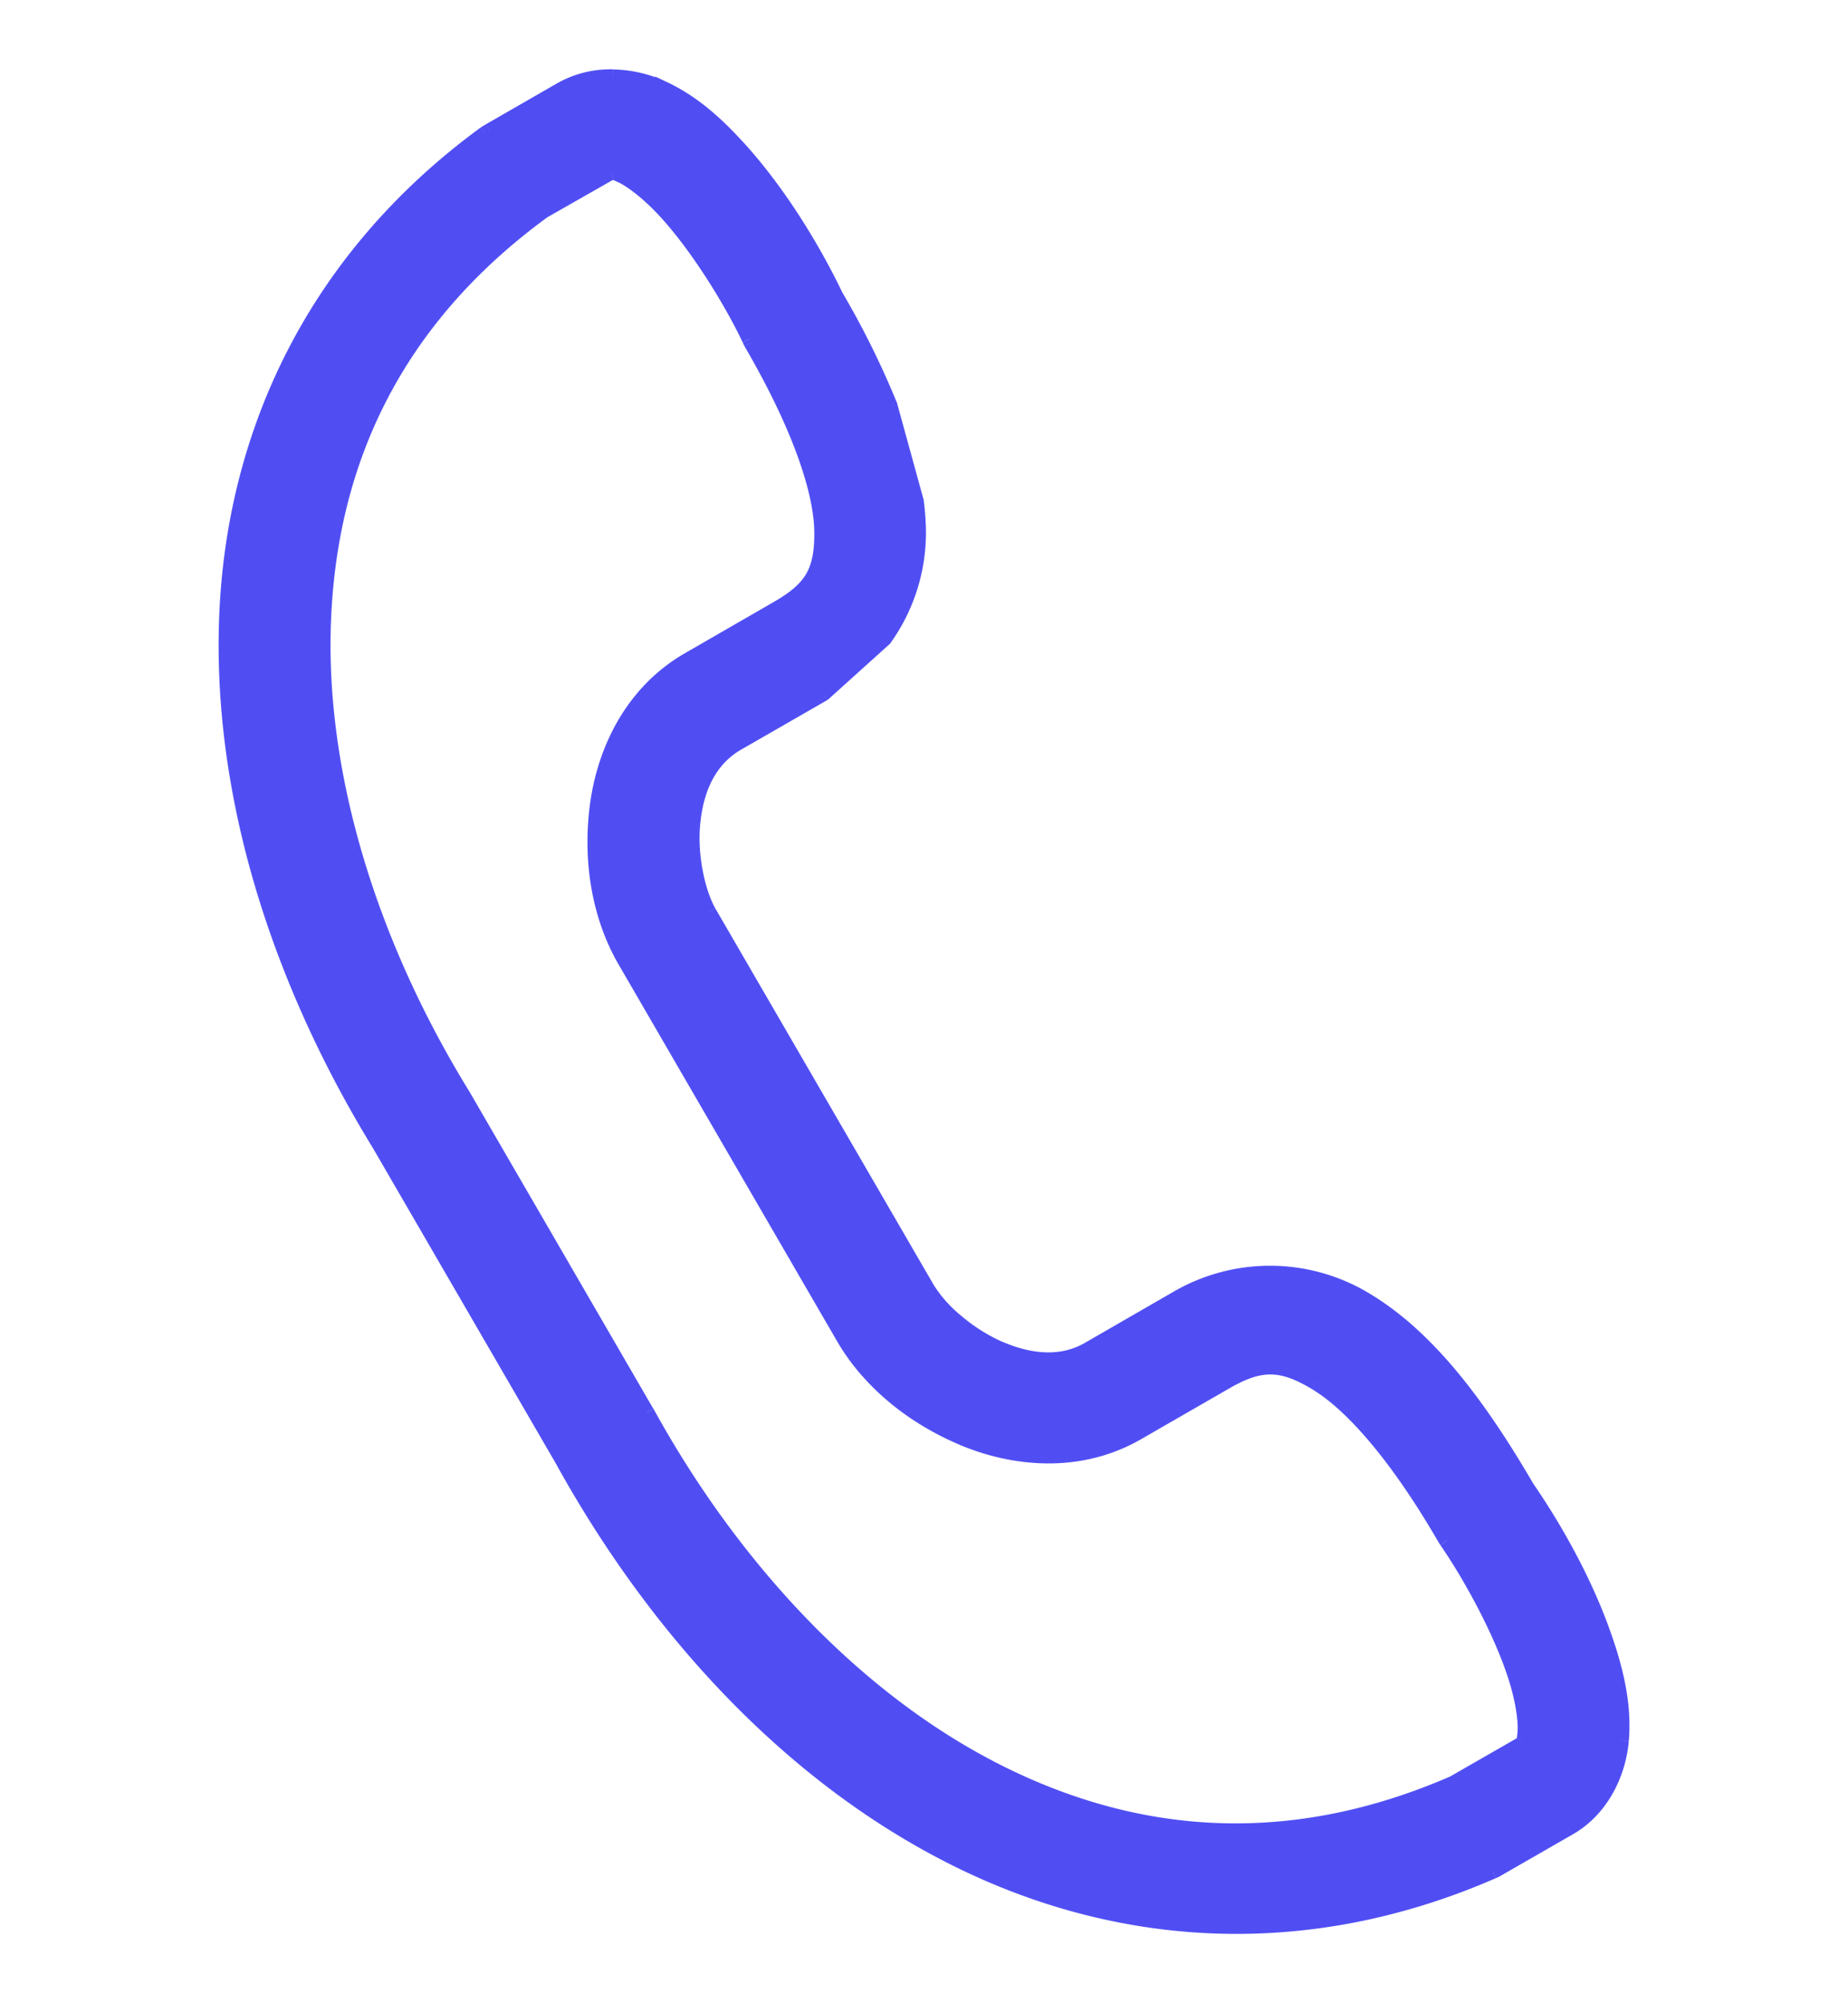
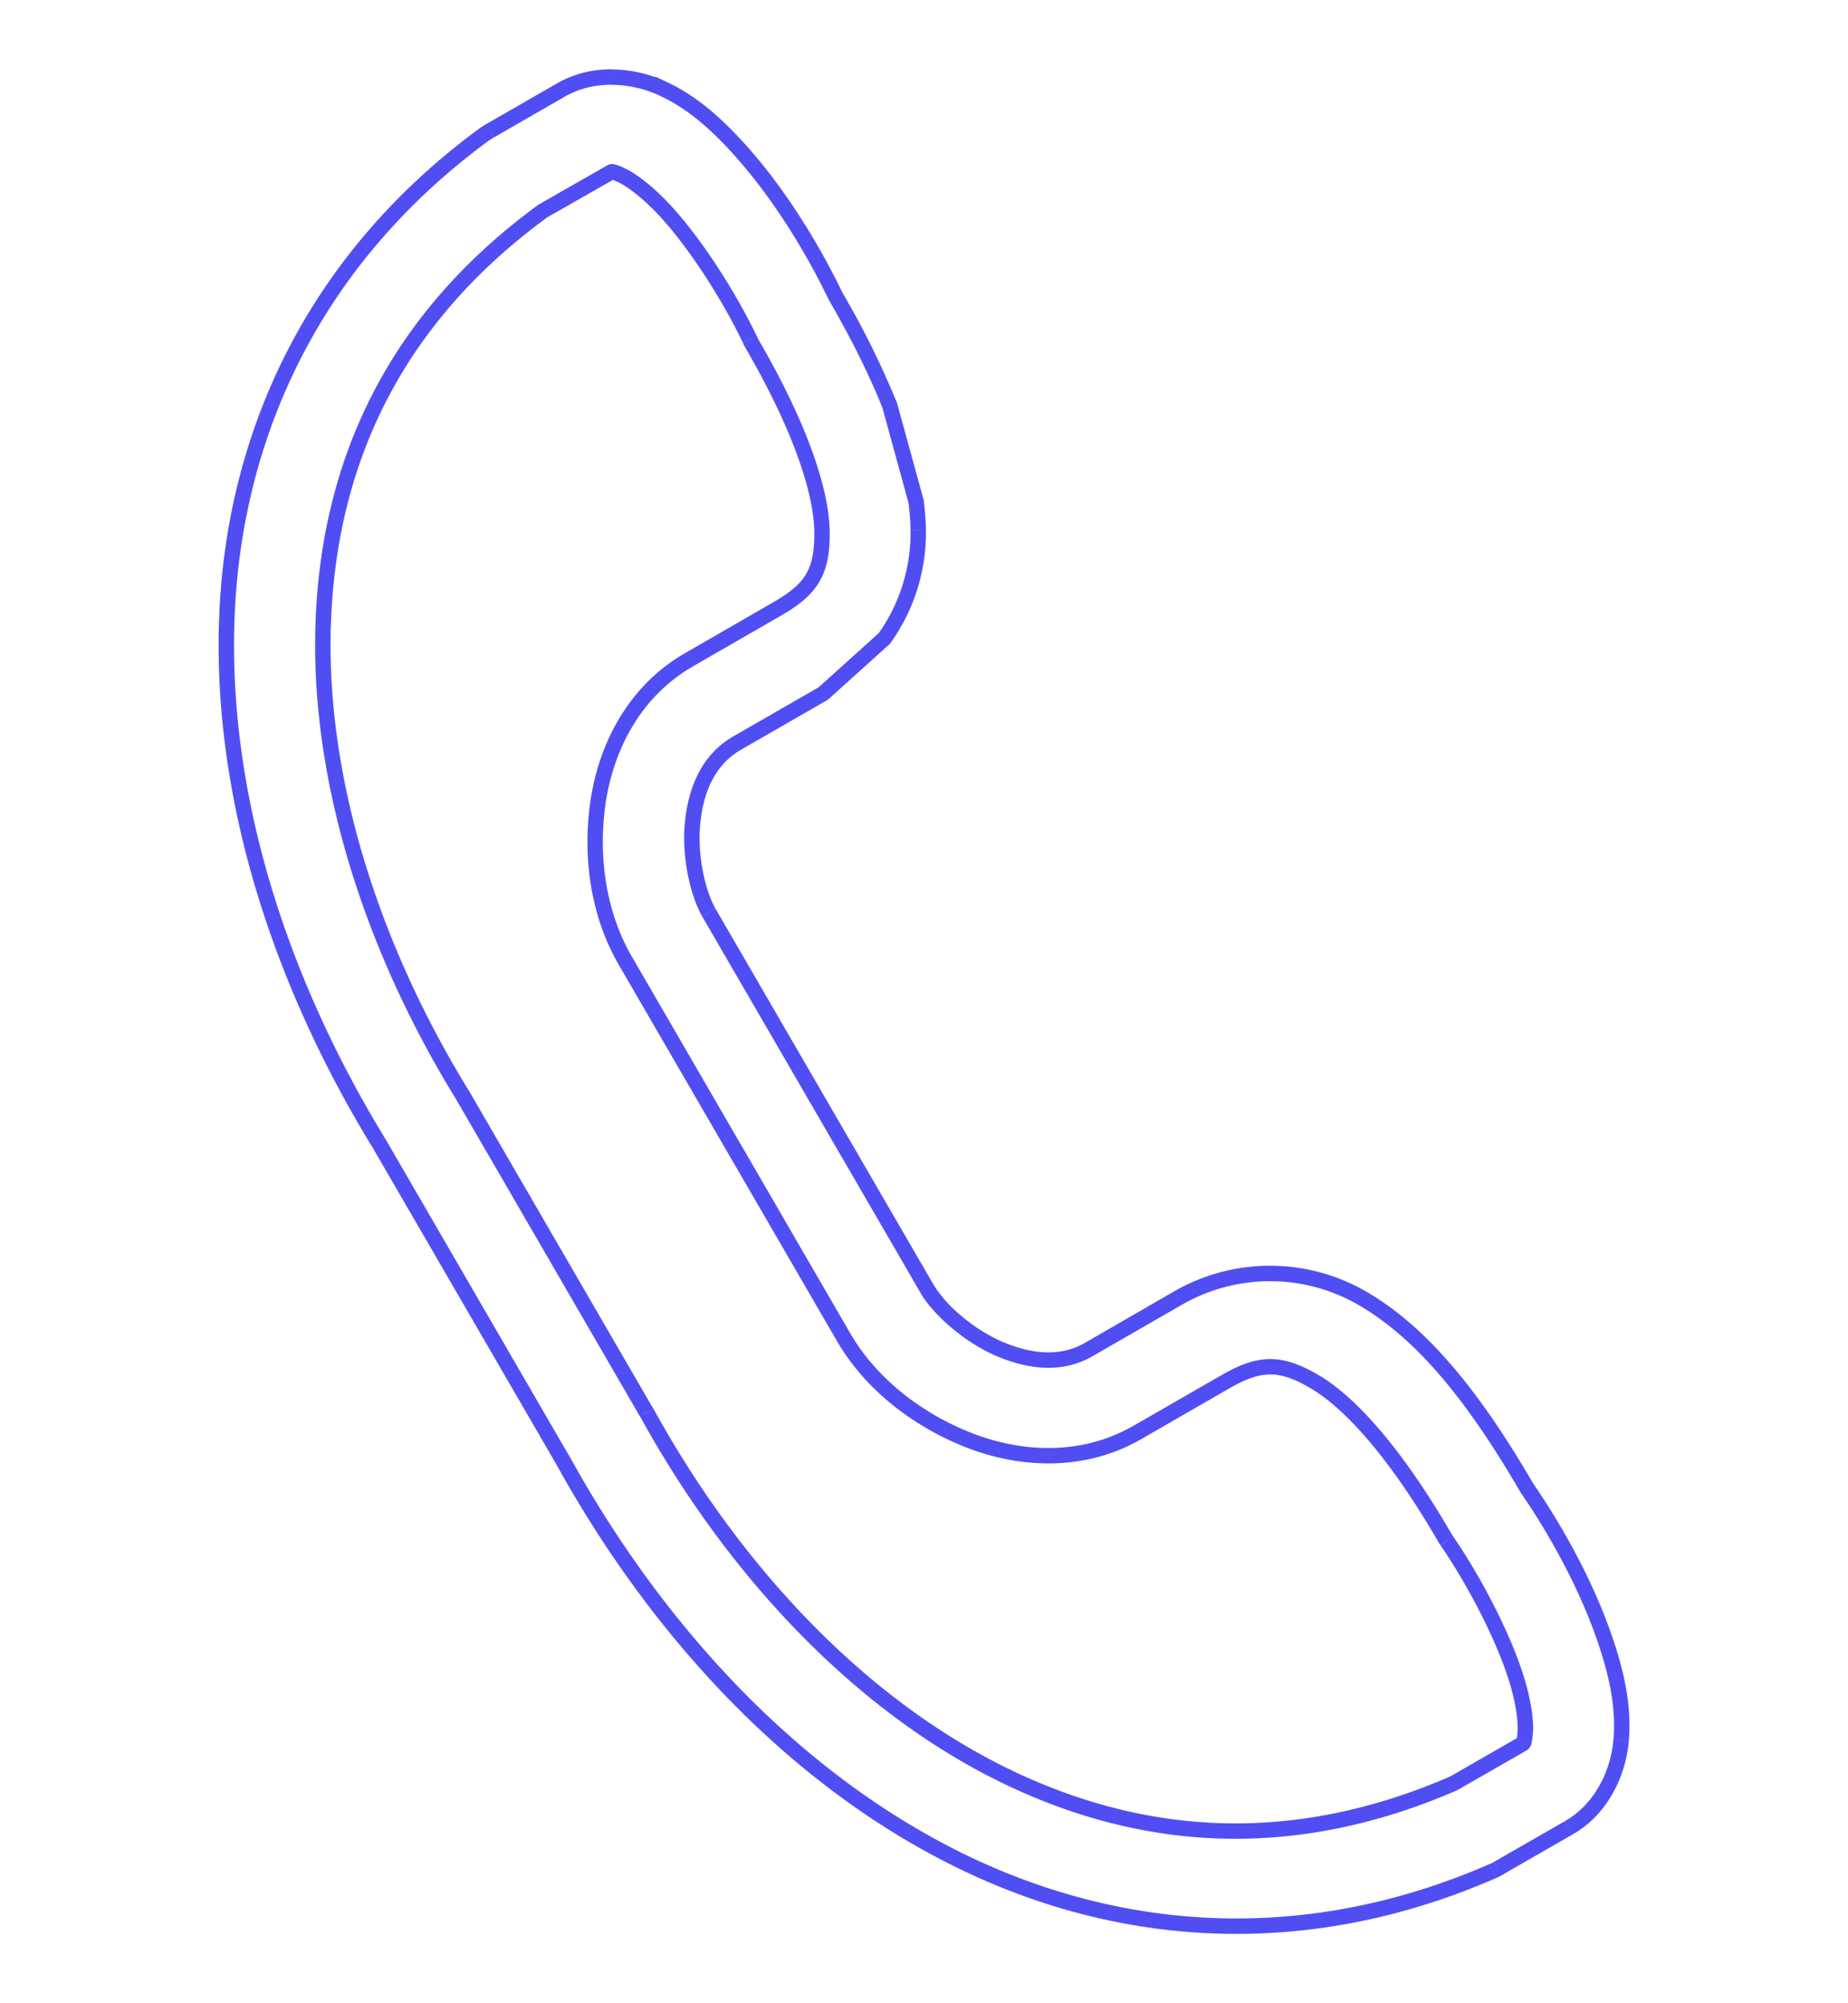
<svg xmlns="http://www.w3.org/2000/svg" width="24" height="26" viewBox="0 0 24 26" fill="none">
-   <path fill-rule="evenodd" clip-rule="evenodd" d="M11.486 8.285a2.36 2.36 0 00.439-1.411 3.387 3.387 0 00-.028-.369l-.343-1.246c-.177-.441-.41-.909-.703-1.417-.275-.572-.72-1.327-1.277-1.935-.282-.308-.586-.58-.965-.757v.002A1.607 1.607 0 007.964 1a1.305 1.305 0 00-.68.168l-.925.533c-.02.01-.037.022-.054.033a1.175 1.175 0 01-.005.003c-2.227 1.63-3.252 3.898-3.352 6.236-.1 2.337.68 4.75 1.97 6.858l2.386 4.112-.006-.012c1.191 2.164 2.898 4.042 4.984 5.124 2.087 1.083 4.573 1.334 7.105.23a.5.5 0 00.06-.03l.927-.533c.429-.244.644-.718.68-1.132.035-.413-.049-.815-.177-1.212-.25-.783-.687-1.544-1.048-2.066-.681-1.172-1.34-1.986-2.1-2.441a2.396 2.396 0 00-2.438-.019l-1.15.663c-.339.195-.736.173-1.154-.004-.416-.177-.801-.53-.944-.778L9.204 11.84c-.143-.249-.26-.757-.205-1.205.054-.446.235-.796.575-.992L10.691 9l.795-.716zm-3.41-6.007a.59.59 0 00-.12-.048c-.015-.002-.022.003-.033.01l-.013.008-.875.5c-1.93 1.416-2.75 3.257-2.836 5.277-.087 2.022.603 4.22 1.788 6.156l.002.004a.042.042 0 00.007.01L8.39 18.32a.023.023 0 01.004.006l.004.006c1.093 1.988 2.66 3.681 4.464 4.619 1.8.933 3.815 1.149 6.013.195l.875-.501a.278.278 0 01.012-.007c.029-.016.033-.018.045-.153.012-.151-.026-.424-.123-.726-.195-.608-.599-1.334-.896-1.762a.66.66 0 01-.027-.045c-.633-1.091-1.223-1.742-1.676-2.012-.452-.269-.722-.264-1.167-.008l-1.15.661c-.749.43-1.598.35-2.27.065-.671-.285-1.22-.748-1.541-1.302l-2.838-4.891c-.321-.554-.451-1.255-.363-1.976.088-.721.442-1.494 1.19-1.925l1.15-.663c.446-.256.588-.482.579-1.008-.009-.523-.283-1.358-.919-2.448a.81.81 0 00-.02-.045c-.224-.47-.656-1.183-1.088-1.654-.214-.235-.433-.403-.571-.468z" fill="#504EF3" />
  <path d="M11.925 6.874l-.1.001.1-.001zm-.44 1.411l.068.075.008-.008.006-.009-.081-.058zm.412-1.78l.1-.012-.002-.007-.002-.007-.096.026zm-.343-1.246l.097-.027-.005-.01-.092.037zm-.703-1.417l-.09.043.003.007.087-.05zM9.574 1.907l-.074.068.074-.068zm-.965-.757l.042-.09-.142-.067v.157h.1zm0 .002l-.043.09.143.067v-.157h-.1zM7.964 1l.003-.1-.003.1zm-.68.168l.05.087-.05-.087zm-.925.533l.05.086-.05-.086zm-.054.033l-.054-.085.054.085zm-.005.003l-.054-.085-.005.004.059.08zM2.948 7.973l.1.004-.1-.004zm1.97 6.858l.086-.05-.001-.002-.085.052zm2.386 4.112l-.087.05.178-.092-.091.042zm-.006-.012l.088-.048-.179.09.091-.042zm4.984 5.124l.046-.09-.046.09zm7.105.23l-.04-.092.04.092zm.06-.03l-.05-.087-.002.001.053.086zm.927-.533l-.05-.087.05.087zm.68-1.132l-.1-.009.1.009zm-.177-1.212l-.095.03v.001l.095-.03zm-1.048-2.066l-.087.05.005.007.082-.057zm-2.1-2.441l.051-.086-.051.086zm-2.438-.019l-.05-.087.05.087zm-1.15.663l.05.086-.05-.086zm-1.154-.004l-.04.092.04-.092zm-.944-.778l.086-.05-.086.05zM9.204 11.84l-.086.05.086-.05zM9 10.636l.1.013-.1-.013zm.575-.992l-.05-.087.05.087zM10.691 9l.05.087.01-.005.007-.007L10.691 9zM7.956 2.23l.016-.1h-.006l-.01.1zm.12.048l.044-.09v-.001l-.043.09zm-.153-.038l.054.084-.054-.084zm-.013.008l.05.087-.05-.087zm-.875.5l-.05-.087-.01.006.06.081zM4.199 8.025l-.1-.004.1.004zm1.788 6.156l-.085.053.085-.053zm.002.004l-.086.051.086-.051zm.007.01l.086-.05-.006-.012-.01-.01-.07.071zM8.39 18.32l-.087.05.008.014.012.011.067-.075zm.004.006l-.086.051.086-.051zm.004.006l.088-.048-.006-.01-.008-.01-.074.068zm4.464 4.619l-.046.089.046-.09zm6.013.195l.04.093.01-.006-.05-.087zm.875-.501l.05.087.001-.001-.051-.086zm.012-.007l.047.088-.047-.088zm.045-.153l.1.009-.1-.009zm-.123-.726l.095-.03-.095.03zm-.896-1.762l-.083.055.001.002.082-.057zm-.027-.045l.087-.048v-.002l-.087.05zm-1.676-2.012l-.051.086.05-.086zm-1.167-.008l-.05-.087.05.087zm-1.15.661l.05.087-.05-.087zm-2.27.065l.04-.092h-.001l-.039.092zm-1.541-1.302l-.087.05.087-.05zm-2.838-4.891l-.087.05.087-.05zm-.363-1.976l.1.012-.1-.012zm1.19-1.925l.05.086-.05-.086zm1.15-.663l-.05-.087.05.087zm.579-1.008l-.1.001.1-.001zm-.919-2.448l-.092.04.006.01.086-.05zm-.02-.045l-.09.043v.002l.09-.045zM8.648 2.746l-.074.068.074-.068zm3.177 4.13a2.26 2.26 0 01-.42 1.352l.162.115a2.46 2.46 0 00.458-1.47l-.2.003zm-.027-.358c.015.122.025.242.027.357l.2-.002a3.491 3.491 0 00-.029-.38l-.198.025zm-.34-1.233l.342 1.247.193-.053-.343-1.247-.193.053zm-.694-1.393c.292.505.523.968.697 1.404l.185-.074a11.192 11.192 0 00-.709-1.43l-.173.1zM9.5 1.975c.548.598.989 1.344 1.26 1.91l.181-.086c-.277-.577-.728-1.342-1.294-1.96l-.147.136zm-.933-.734c.362.168.655.43.933.734l.147-.135c-.285-.312-.6-.596-.996-.78l-.084.18zm.142-.09V1.15h-.2v.002h.2zm-.747-.05c.217.004.428.057.604.14l.086-.18a1.707 1.707 0 00-.685-.16l-.005.2zm-.628.154c.195-.113.412-.158.629-.155l.003-.2a1.405 1.405 0 00-.732.182l.1.173zm-.925.532l.925-.532-.1-.173-.925.532.1.173zm-.051.031l.05-.03-.099-.174-.058.035.107.17zm-.005.003c.002 0 .003-.002.005-.003l-.107-.169a4.412 4.412 0 00-.004.003l.106.17zM3.048 7.977c.099-2.31 1.11-4.55 3.311-6.16l-.118-.161C3.988 3.305 2.949 5.602 2.848 7.969l.2.008zm1.955 6.802c-1.282-2.096-2.054-4.49-1.955-6.802l-.2-.008c-.101 2.361.687 4.793 1.984 6.914l.17-.104zm2.387 4.114L5.004 14.78l-.173.1 2.386 4.112.173-.1zm-.183.08l.006.012.182-.084-.006-.012-.182.084zm5.12 4.993c-2.063-1.07-3.757-2.932-4.941-5.083l-.176.096c1.199 2.177 2.918 4.072 5.026 5.164l.092-.177zm7.02.227c-2.503 1.091-4.957.843-7.02-.227l-.091.177c2.111 1.097 4.629 1.35 7.19.234l-.08-.184zm.048-.024a.379.379 0 01-.048.024l.08.184a.585.585 0 00.073-.037l-.105-.17zm.93-.533l-.927.532.1.173.926-.532-.1-.173zm.628-1.055c-.032.391-.236.831-.628 1.054l.099.174c.464-.264.692-.773.729-1.21l-.2-.018zm-.171-1.172c.126.39.206.778.172 1.172l.199.017c.038-.432-.051-.848-.18-1.25l-.191.061zm-1.035-2.04c.357.517.788 1.269 1.035 2.04l.19-.061c-.254-.796-.697-1.566-1.06-2.093l-.165.114zm-2.07-2.412c.739.441 1.387 1.237 2.066 2.405l.173-.1c-.685-1.177-1.353-2.009-2.136-2.477l-.103.172zm-2.336-.018a2.296 2.296 0 012.336.018l.103-.172a2.496 2.496 0 00-2.539-.02l.1.174zm-1.15.662l1.15-.662-.1-.174-1.15.663.1.173zm-1.243.002c.435.184.867.215 1.243-.002l-.1-.173c-.302.175-.664.16-1.065-.01l-.078.185zm-.992-.82c.08.137.22.296.392.442.172.146.38.285.6.378l.078-.184a2.205 2.205 0 01-.549-.347 1.646 1.646 0 01-.348-.39l-.173.1zm-2.838-4.891l2.838 4.89.173-.1-2.838-4.89-.173.1zM8.9 10.624c-.058.468.063.998.218 1.267l.173-.1c-.132-.228-.246-.714-.192-1.143l-.199-.024zm.624-1.067c-.376.217-.568.6-.624 1.067l.199.024c.05-.426.22-.742.525-.918l-.1-.173zm1.117-.642l-1.117.642.1.173 1.117-.642-.1-.173zm.778-.704l-.795.716.134.149.795-.716-.134-.149zm-3.48-5.883l.022.008c.016.006.04.016.074.032l.084-.181a.654.654 0 00-.147-.056l-.033.197zm.038-.004l.004-.002-.007.003a.067.067 0 01-.029.004l.021-.199a.136.136 0 00-.063.008c-.017.007-.031.016-.035.018l.11.168zm-.017.01l.017-.01-.109-.168a.16.16 0 01-.008.005l.1.174zm-.876.5l.876-.499-.1-.174-.875.5.1.174zM4.3 8.03c.085-1.991.891-3.803 2.795-5.2l-.118-.162C5.02 4.104 4.187 5.974 4.1 8.022l.2.008zm1.773 6.1c-1.177-1.923-1.859-4.102-1.773-6.1l-.2-.008c-.088 2.046.61 4.264 1.803 6.213l.17-.105zm.003.005l-.003-.006-.17.106.001.002.172-.102zm-.009-.01c.007.006.011.014.009.01l-.172.102c.002.003.01.016.022.029l.141-.141zm2.41 4.146l-2.394-4.126-.173.1 2.394 4.127.173-.1zm.004.004l-.006-.008a.112.112 0 00-.018-.02l-.133.15a.086.086 0 01-.013-.016l-.002-.003.172-.103zm-.008-.01a.066.066 0 01.007.009v.001l-.17.103c0 .001.006.012.015.023l.148-.136zm4.437 4.598c-1.783-.926-3.337-2.603-4.423-4.578l-.176.096c1.1 2.001 2.681 3.71 4.506 4.66l.093-.178zm5.926.193c-2.168.94-4.15.728-5.927-.193l-.092.178c1.825.946 3.871 1.164 6.099.198l-.08-.183zm.865-.497l-.875.502.1.173.875-.501-.1-.174zm.014-.008a.347.347 0 00-.015.009l.102.172.008-.005-.095-.175zm-.007-.074a2.114 2.114 0 01-.01.094l-.002.006s.004-.01.014-.02c.008-.008.015-.011.005-.006l.095.176a.145.145 0 00.077-.09.764.764 0 00.02-.142l-.199-.018zm-.118-.686c.095.296.129.554.118.687l.2.016c.013-.17-.029-.456-.128-.764l-.19.06zm-.883-1.736c.293.423.692 1.14.883 1.736l.19-.061c-.198-.62-.608-1.355-.908-1.789l-.165.114zM18.673 20a.73.73 0 00.032.052l.167-.11a.532.532 0 01-.024-.038l-.175.096zm-1.64-1.974c.432.256 1.01.89 1.641 1.976l.173-.1c-.636-1.096-1.235-1.765-1.711-2.048l-.102.172zm-1.065-.008c.216-.124.377-.179.53-.179.154 0 .316.056.536.187l.102-.172c-.233-.138-.431-.214-.637-.215-.205 0-.402.075-.63.206l.099.174zm-1.15.662l1.15-.662-.1-.173-1.15.662.1.173zm-2.36.07c.692.293 1.576.38 2.36-.07l-.1-.174c-.714.41-1.528.337-2.18.06l-.08.184zm-1.588-1.344c.334.576.9 1.052 1.589 1.344l.078-.184c-.654-.278-1.185-.727-1.494-1.26l-.173.1zm-2.838-4.891l2.838 4.891.173-.1-2.838-4.892-.173.1zm-.375-2.039c-.09.74.042 1.464.375 2.039l.173-.1c-.308-.533-.436-1.212-.35-1.914l-.198-.025zm1.24-1.999c-.784.451-1.15 1.258-1.24 2l.198.024c.086-.7.428-1.44 1.142-1.85l-.1-.174zm1.15-.663l-1.15.663.1.173 1.15-.662-.1-.174zm.528-.92c.004.255-.029.422-.105.554-.077.132-.206.241-.423.366l.1.174c.228-.132.393-.263.495-.44.104-.177.137-.386.133-.657l-.2.004zM9.67 4.496c.633 1.086.897 1.902.905 2.4l.2-.004c-.01-.55-.294-1.402-.932-2.497l-.173.101zm-.024-.05a.711.711 0 01.018.039l.184-.079a.916.916 0 00-.023-.05l-.179.09zM8.575 2.814c.423.461.85 1.165 1.07 1.629l.18-.086c-.226-.476-.663-1.198-1.103-1.678l-.147.135zm-.54-.446c.12.058.33.216.54.446l.147-.135c-.219-.24-.448-.419-.602-.492l-.086.18z" fill="#504EF3" />
</svg>